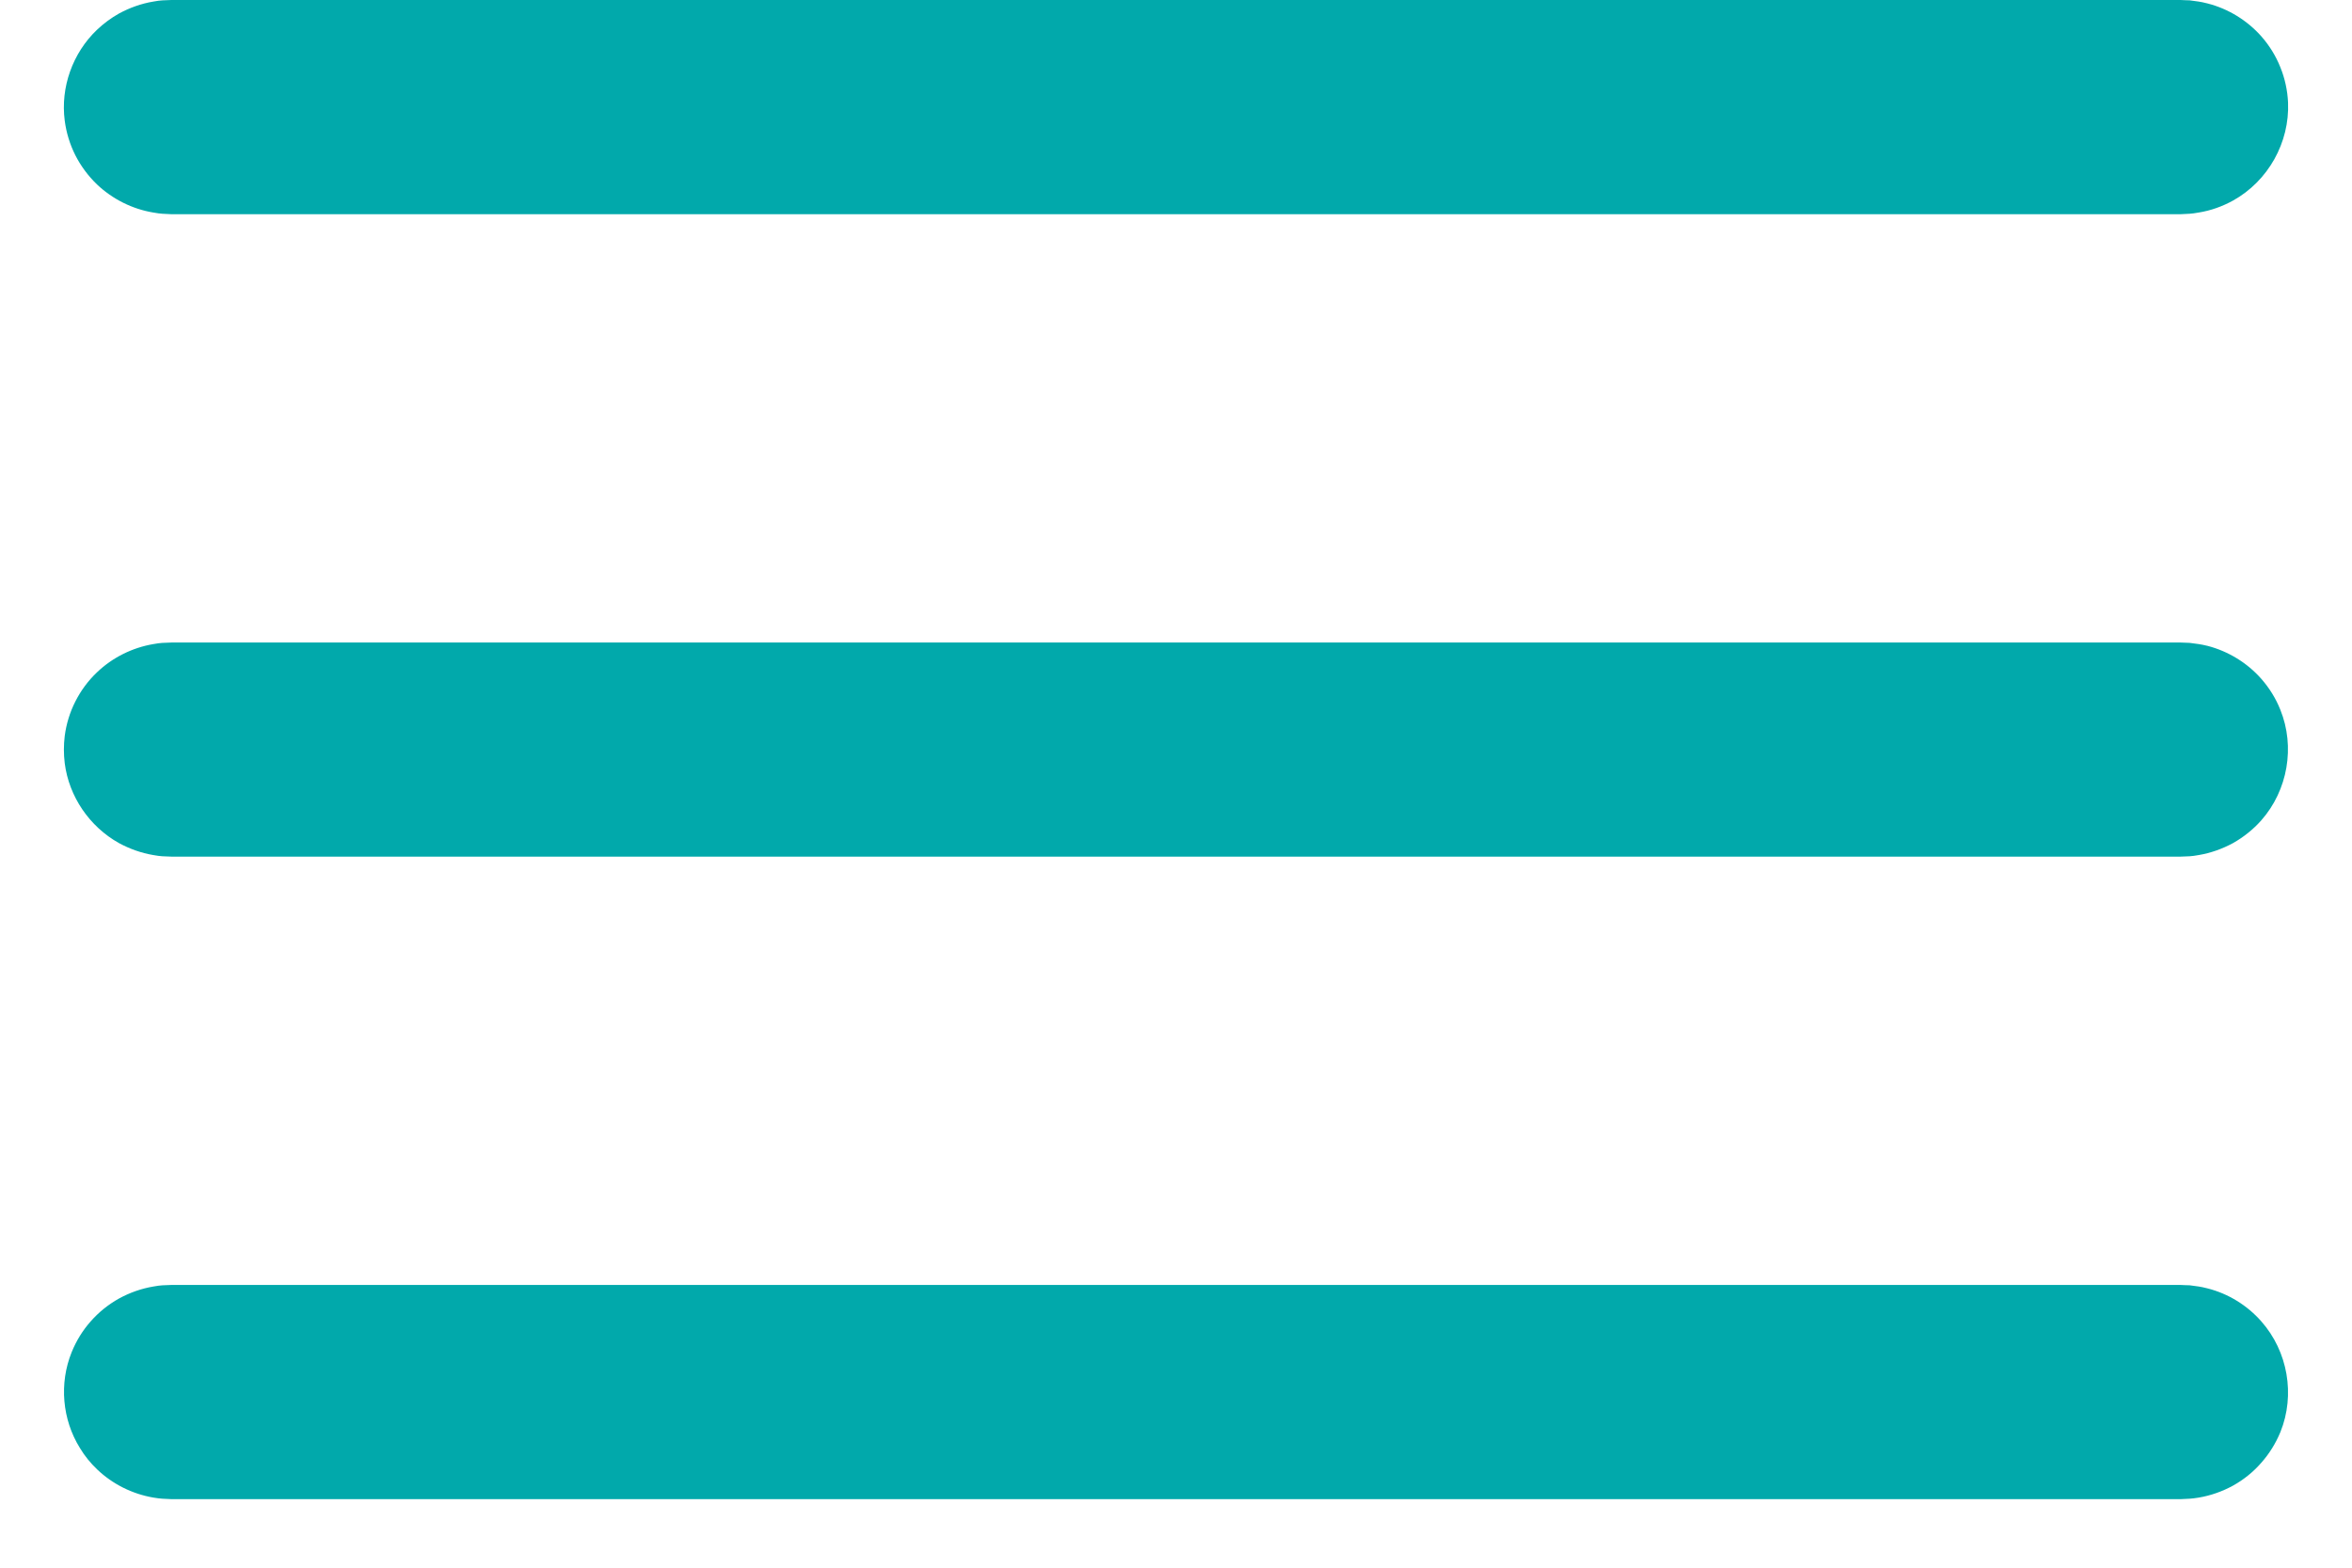
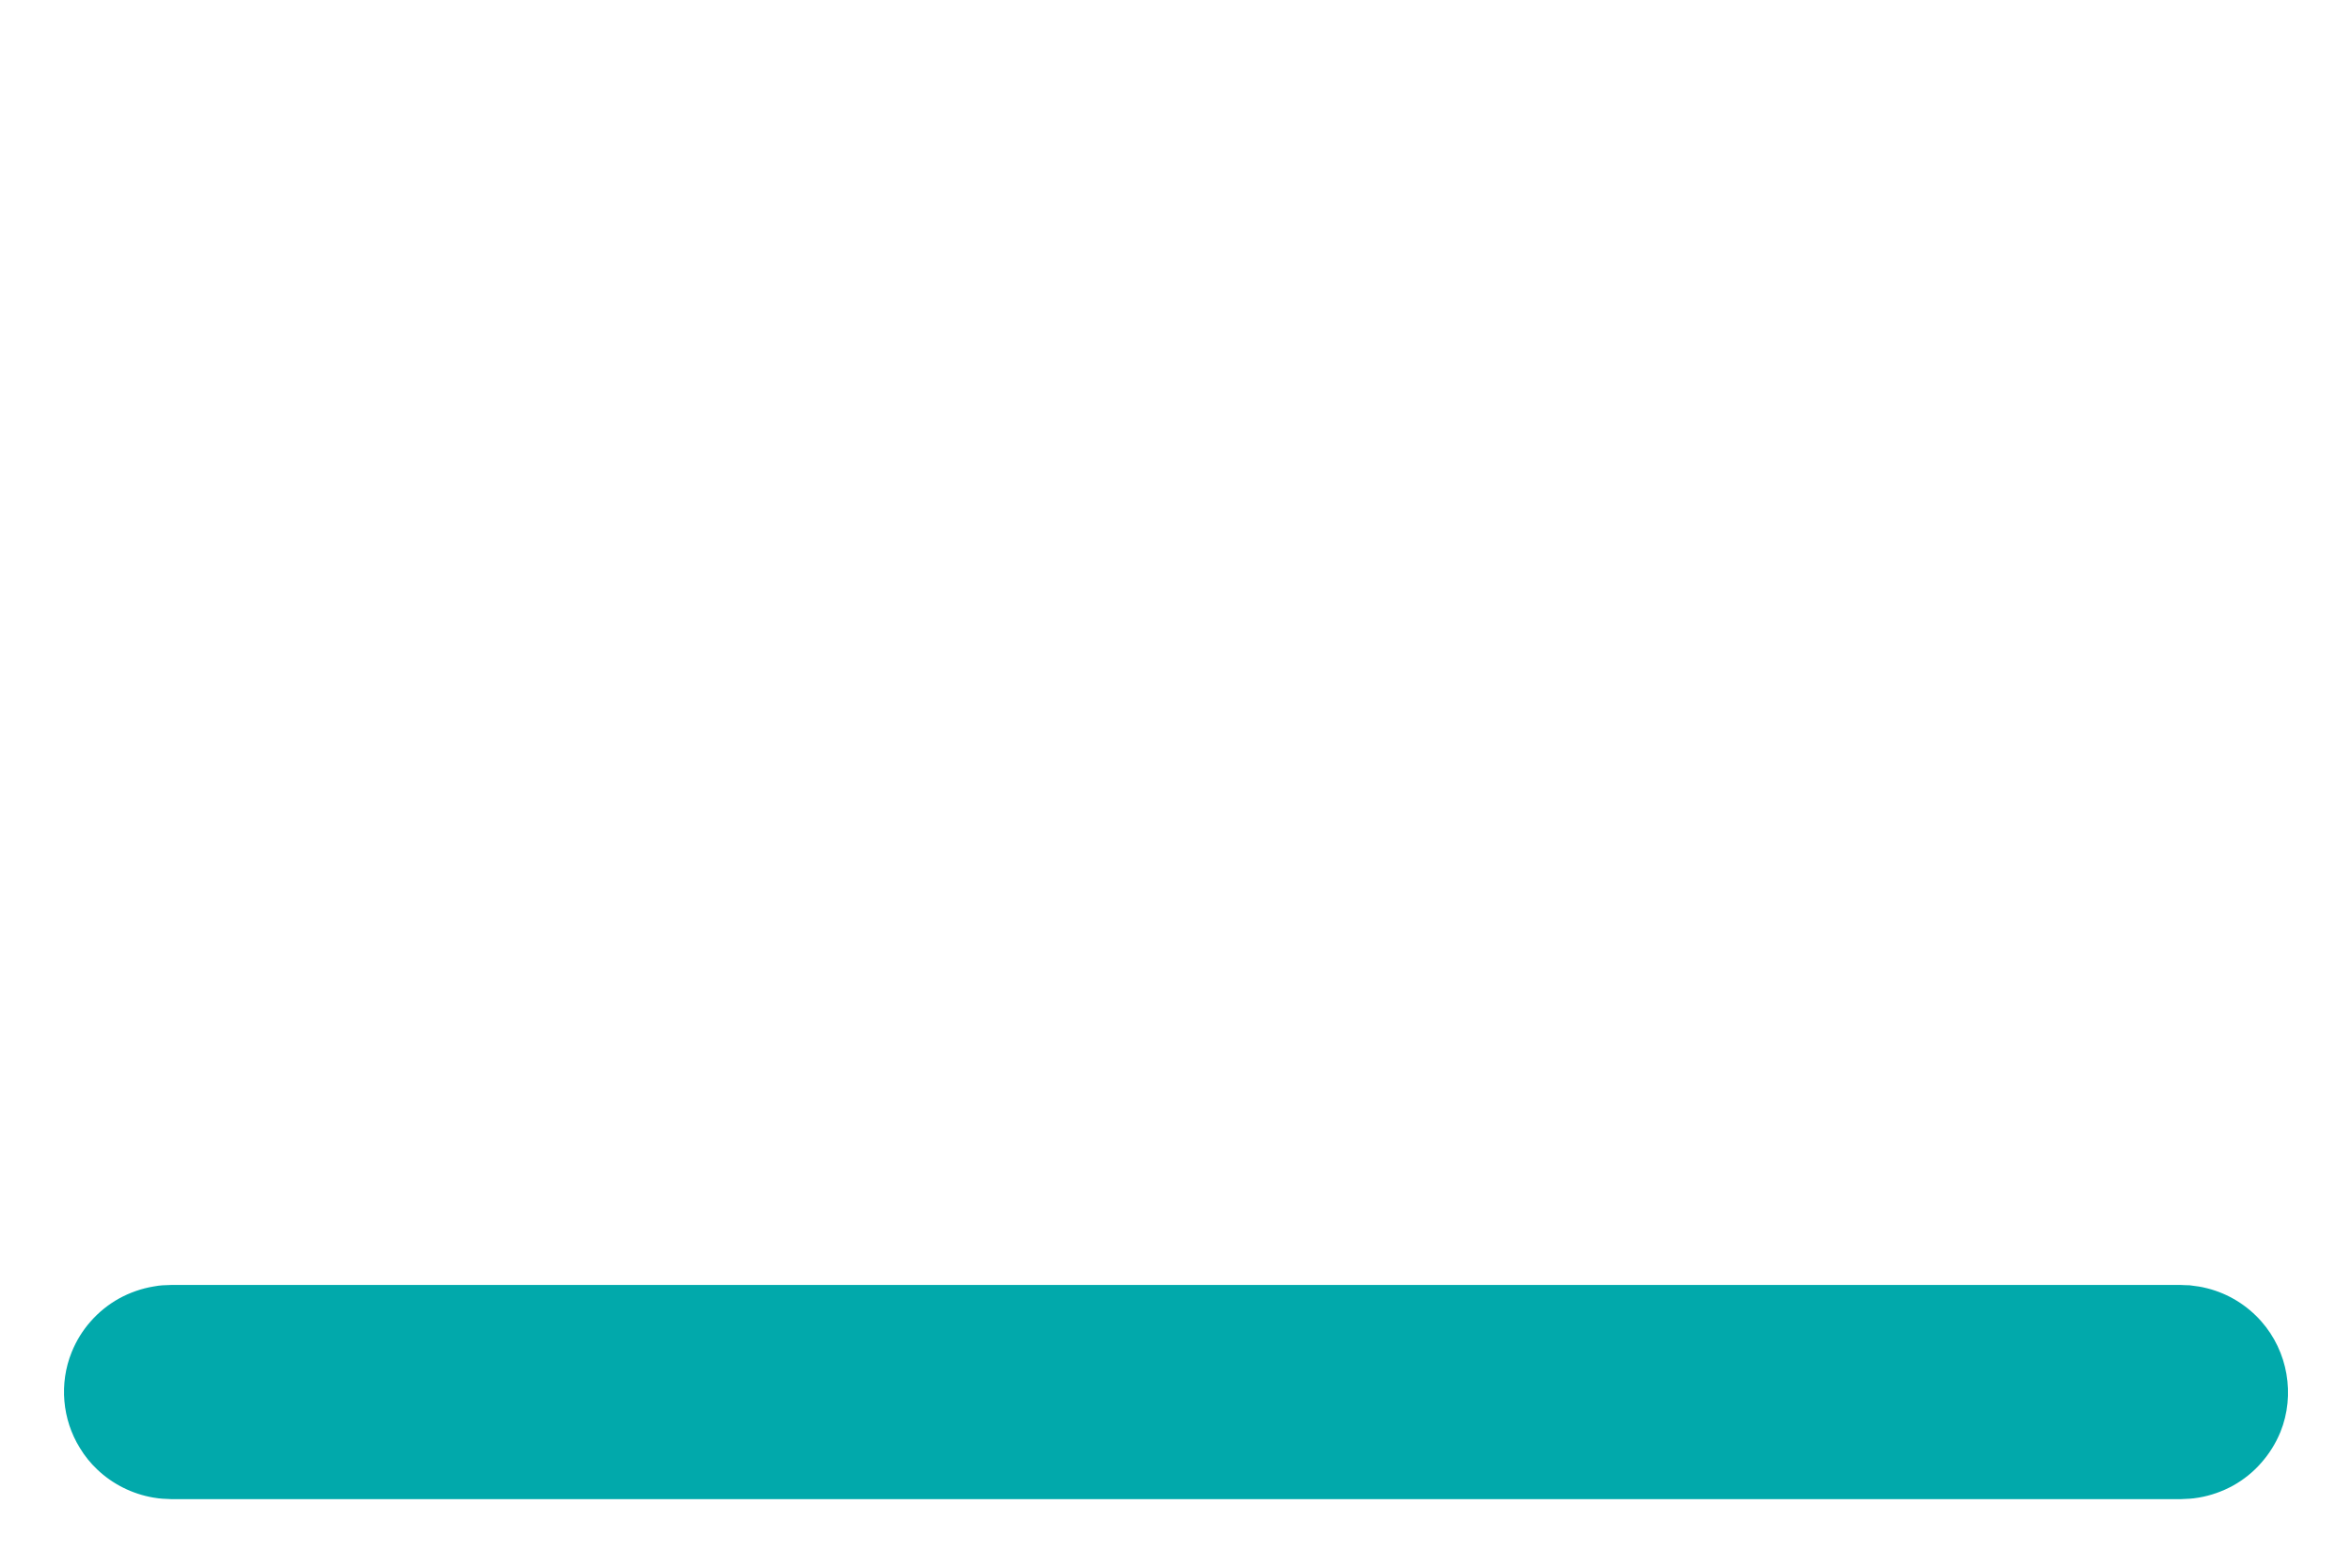
<svg xmlns="http://www.w3.org/2000/svg" width="21" height="14" viewBox="0 0 21 14" fill="none">
-   <path d="M19.55 0.003C19.622 0.013 19.64 0.013 19.711 0.031C19.895 0.078 20.064 0.182 20.19 0.324C20.262 0.406 20.32 0.499 20.36 0.6C20.401 0.7 20.424 0.808 20.429 0.915C20.444 1.273 20.251 1.617 19.938 1.791C19.842 1.844 19.738 1.881 19.631 1.898C19.56 1.911 19.541 1.909 19.469 1.913H1.531C1.459 1.909 1.44 1.911 1.369 1.898C1.181 1.867 1.004 1.778 0.866 1.647C0.787 1.571 0.722 1.483 0.673 1.387C0.624 1.29 0.592 1.185 0.578 1.078C0.539 0.78 0.648 0.474 0.866 0.266C0.925 0.21 0.991 0.161 1.062 0.121C1.158 0.069 1.261 0.032 1.369 0.014C1.44 0.001 1.459 0.003 1.531 0H19.469C19.496 0.001 19.523 0.003 19.55 0.003Z" fill="#01A9AB" />
-   <path d="M19.55 5.741C19.622 5.751 19.64 5.751 19.711 5.768C19.895 5.816 20.064 5.919 20.19 6.062C20.262 6.144 20.32 6.237 20.36 6.338C20.494 6.669 20.427 7.057 20.19 7.326C20.118 7.407 20.032 7.476 19.938 7.529C19.842 7.581 19.738 7.618 19.631 7.636C19.56 7.649 19.541 7.647 19.469 7.65H1.531C1.459 7.647 1.44 7.649 1.369 7.636C1.262 7.618 1.158 7.581 1.062 7.529C0.799 7.382 0.616 7.114 0.578 6.816C0.568 6.735 0.568 6.653 0.578 6.572C0.592 6.465 0.624 6.36 0.673 6.264C0.722 6.167 0.787 6.079 0.866 6.004C1.004 5.872 1.181 5.784 1.369 5.752C1.44 5.739 1.459 5.741 1.531 5.738H19.469C19.496 5.739 19.523 5.74 19.55 5.741Z" fill="#01A9AB" />
  <path d="M19.55 11.478C19.622 11.488 19.641 11.488 19.711 11.506C19.896 11.553 20.064 11.657 20.19 11.8C20.427 12.068 20.495 12.456 20.361 12.788C20.32 12.888 20.262 12.982 20.19 13.063C20.119 13.145 20.033 13.214 19.938 13.267C19.843 13.319 19.739 13.356 19.632 13.374C19.56 13.386 19.541 13.384 19.469 13.388H1.532C1.459 13.384 1.441 13.386 1.37 13.374C1.181 13.342 1.004 13.253 0.867 13.122C0.808 13.066 0.756 13.002 0.714 12.932C0.555 12.677 0.527 12.354 0.64 12.075C0.681 11.974 0.738 11.881 0.81 11.8C0.882 11.718 0.968 11.649 1.063 11.596C1.158 11.544 1.262 11.507 1.37 11.489C1.441 11.476 1.459 11.478 1.532 11.475H19.469C19.496 11.476 19.523 11.478 19.55 11.478Z" fill="#01A9AB" />
</svg>